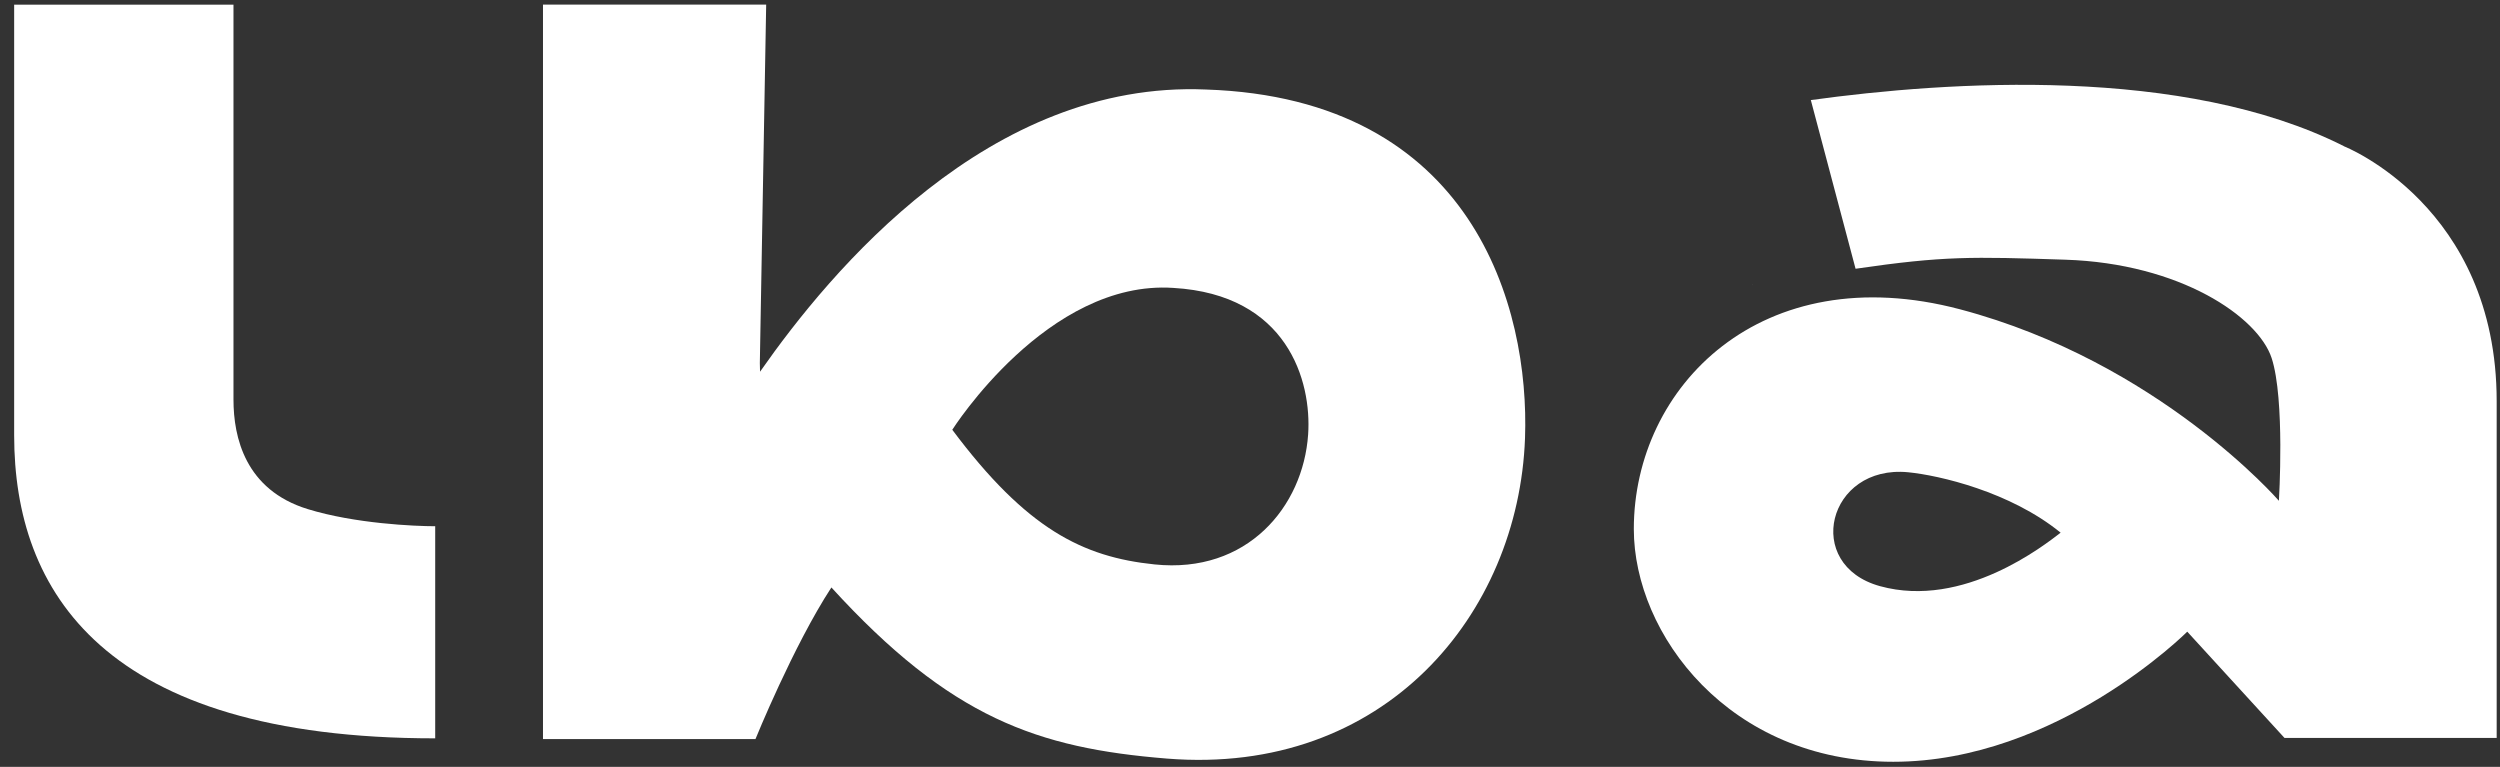
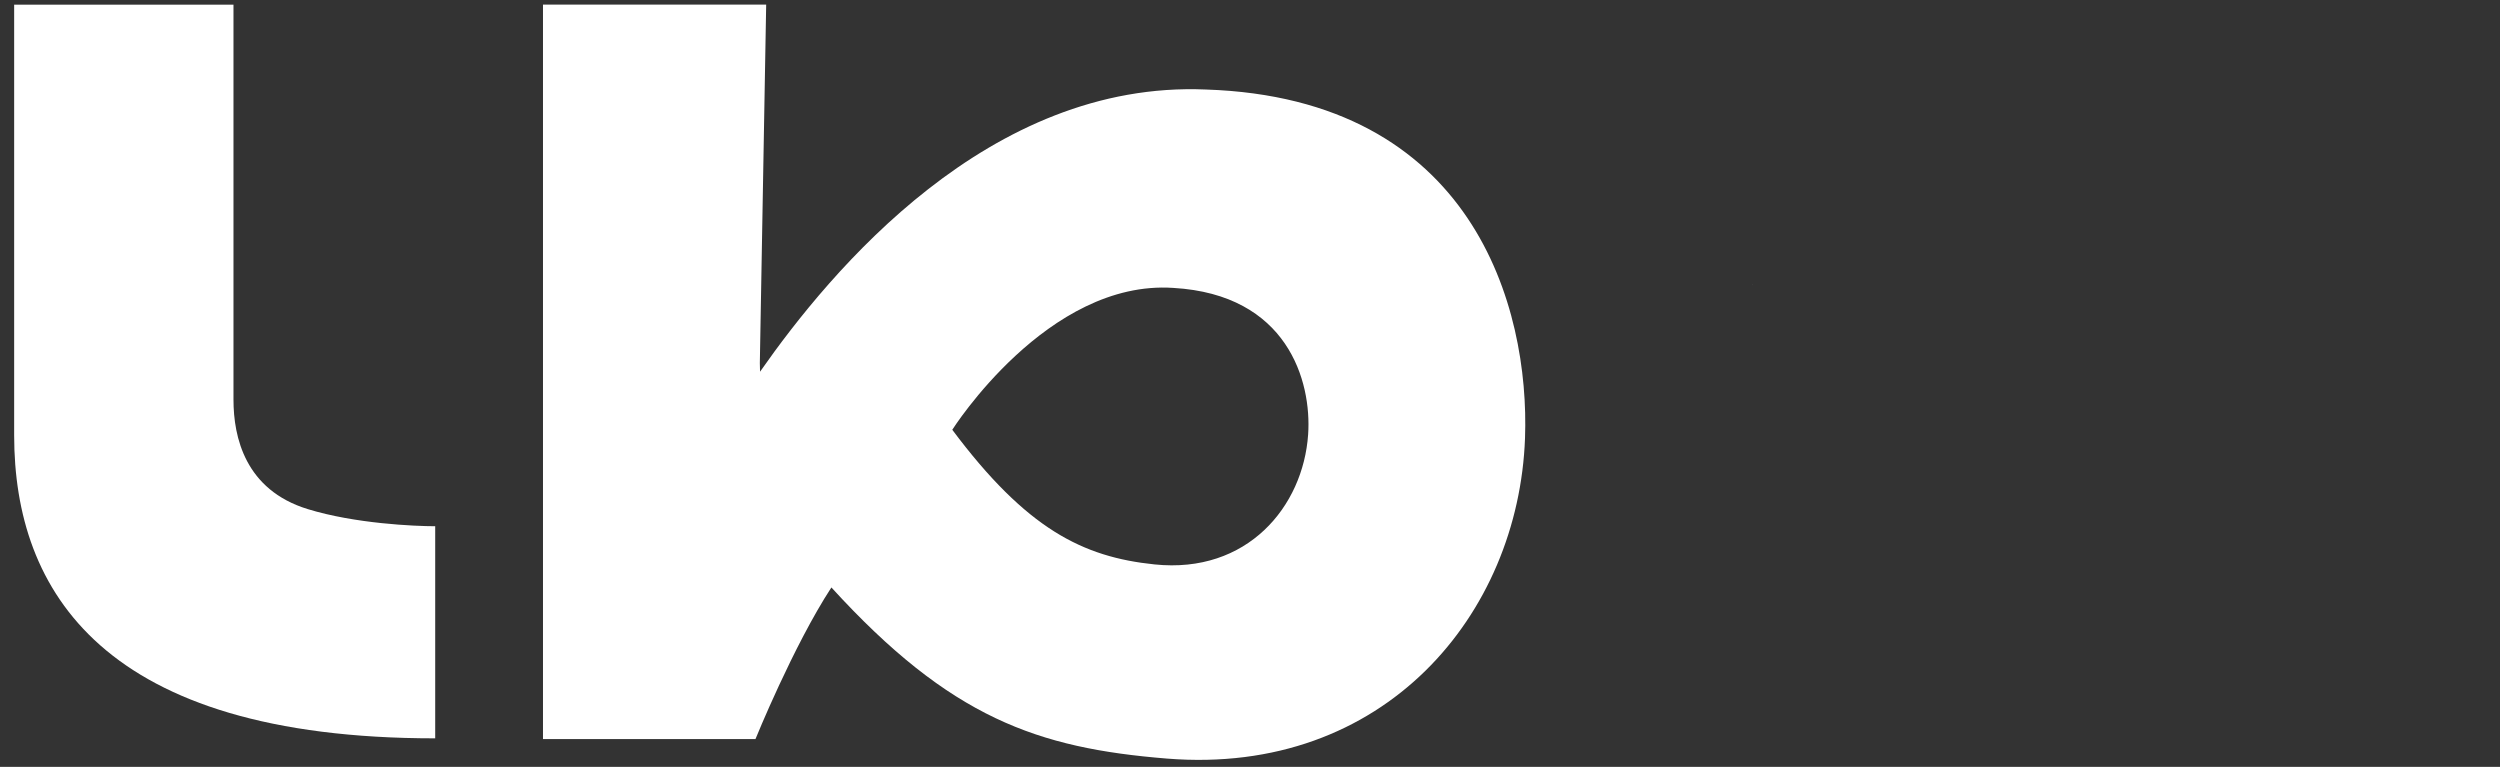
<svg xmlns="http://www.w3.org/2000/svg" width="163" height="50" viewBox="0 0 163 50" fill="none">
  <rect x="0" y="0" width="163" height="50" fill="#333333" stroke="none" />
  <path d="M114.23 18.579V18.585C114.245 18.585 114.259 18.582 114.27 18.579H114.23Z" fill="white" />
-   <path d="M152.818 9.528C142.393 4.273 127.056 5.285 118.066 6.525L120.983 17.523C126.753 16.681 128.553 16.734 134.654 16.932C142.155 17.174 147.224 20.656 148.109 23.341C148.99 26.025 148.585 32.652 148.585 32.652C148.585 32.652 140.743 23.595 127.799 20.168C114.854 16.742 106.525 25.192 106.525 34.494C106.525 41.349 112.739 49.668 123.441 49.668C134.143 49.668 142.609 41.185 142.609 41.185L148.951 48.115H162.783V26.159C162.783 13.431 152.815 9.533 152.815 9.533L152.818 9.528ZM122.582 38.219C117.539 36.833 119.155 30.274 124.419 30.792C126.418 30.99 131.065 32.052 134.353 34.731C133.313 35.529 128.031 39.716 122.582 38.219Z" fill="white" />
  <path d="M78.634 5.837C64.501 5.229 54.19 17.607 49.555 24.236L49.541 23.675L49.955 0.298H35.403V48.187H49.257C49.257 48.187 51.721 42.113 54.207 38.302C61.972 46.813 67.656 48.778 76.079 49.459C90.286 50.604 99.015 40.039 99.431 28.568C99.74 20.04 96.058 6.414 78.631 5.837H78.634ZM85.29 28.331C84.967 33.031 81.324 37.43 75.274 36.8C70.596 36.315 66.933 34.497 62.089 28.021C62.105 27.996 68.303 18.217 76.505 18.772C83.938 19.204 85.531 24.838 85.29 28.334V28.331Z" fill="white" />
  <path d="M28.377 48.14C6.729 48.14 0.923 38.539 0.923 28.381V0.306H15.223V26.056C15.223 28.515 15.991 31.938 20.062 33.193C23.141 34.14 27.031 34.31 28.375 34.31V48.143L28.377 48.14Z" fill="white" />
</svg>